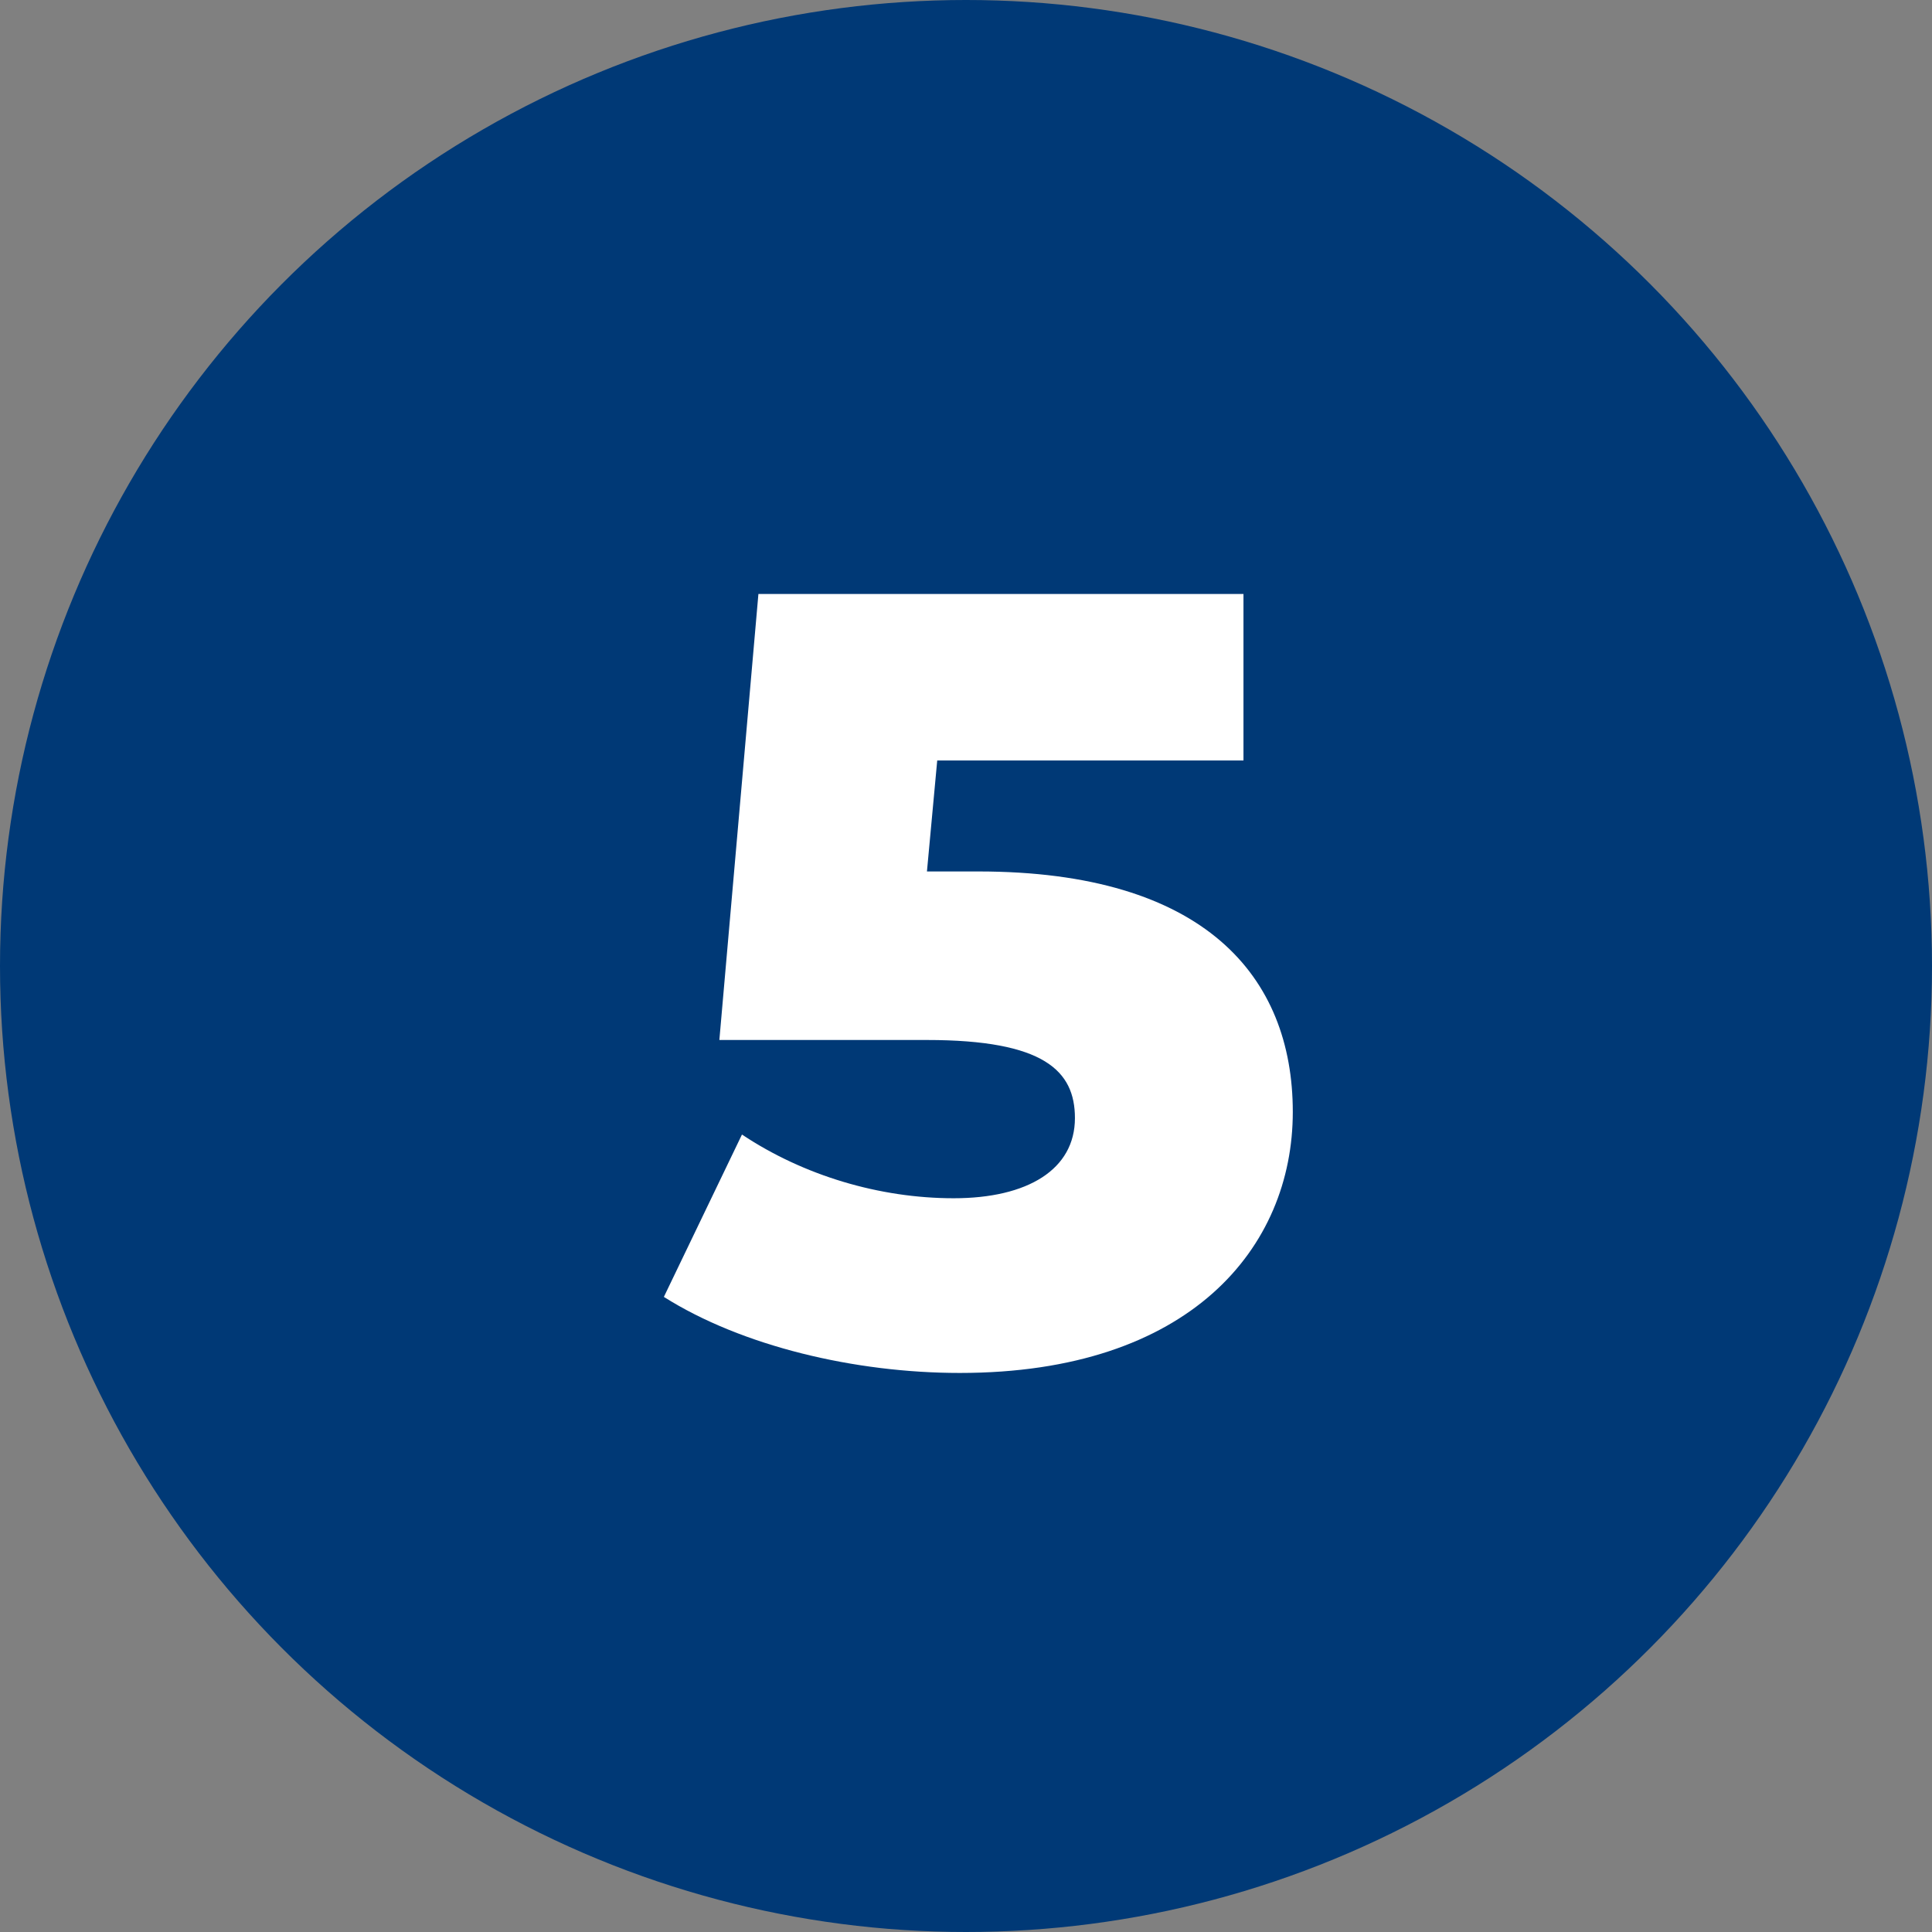
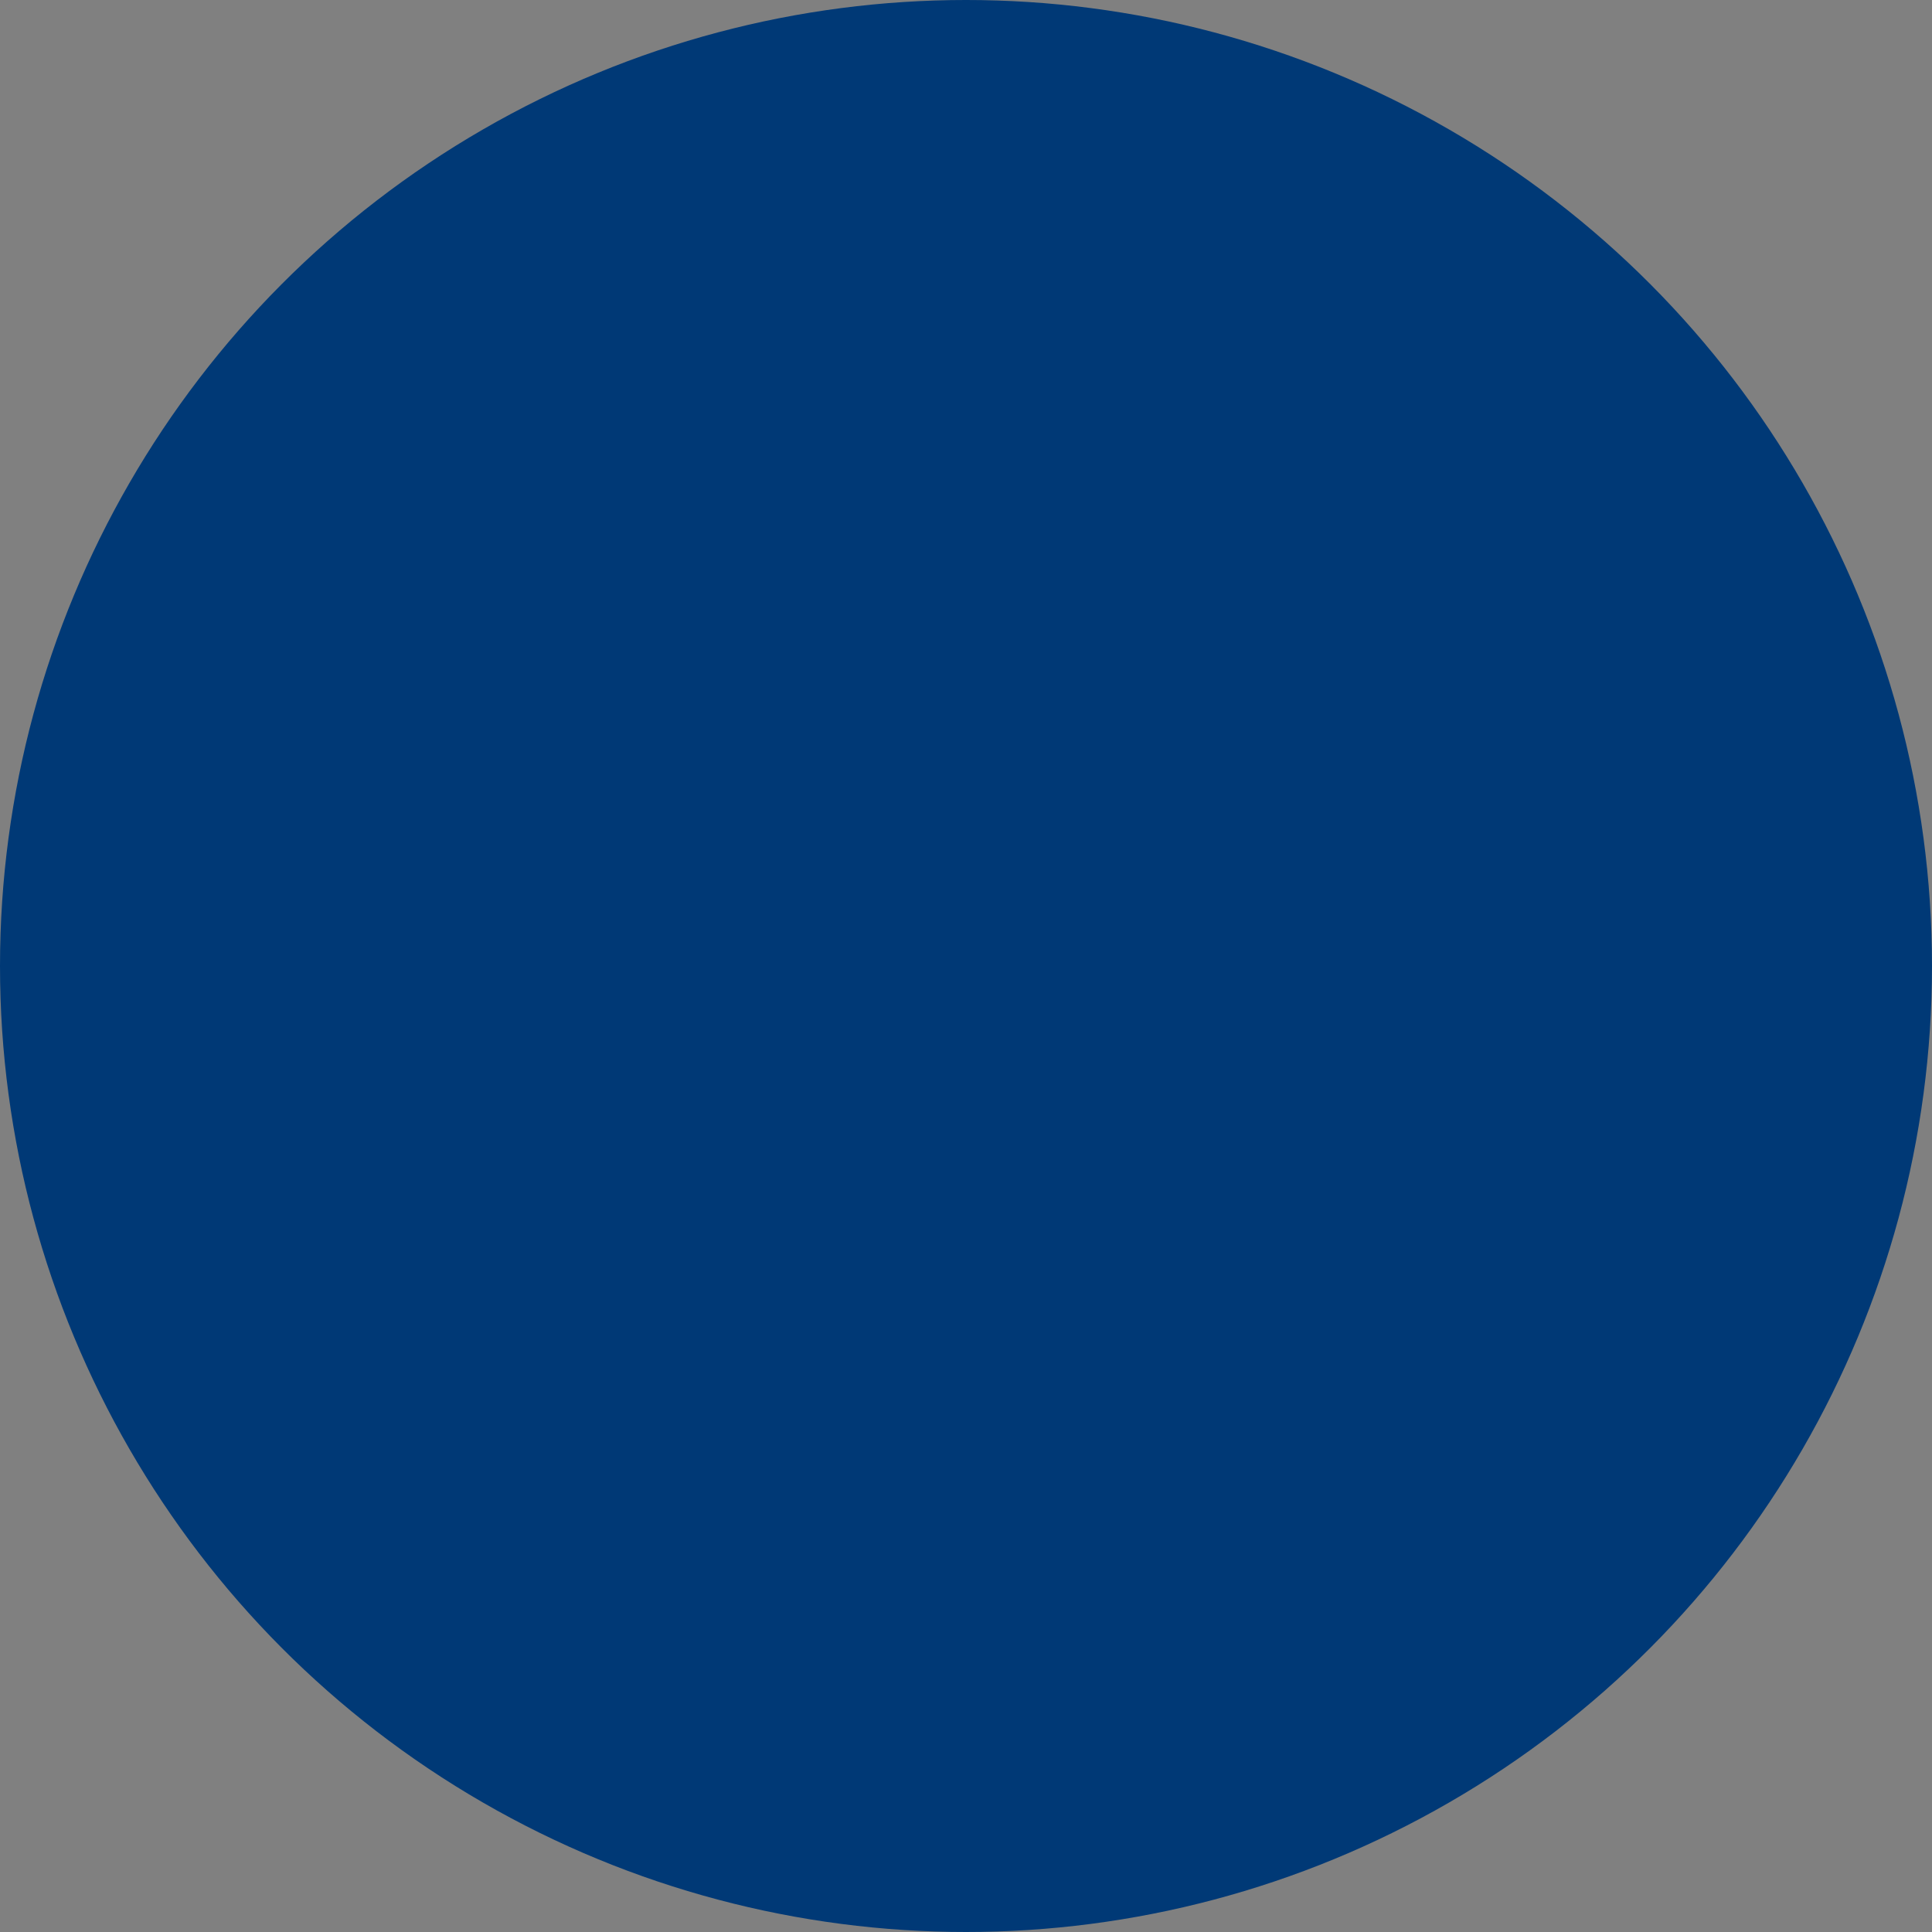
<svg xmlns="http://www.w3.org/2000/svg" version="1.1" id="Capa_1" x="0px" y="0px" viewBox="0 0 94 94" style="enable-background:new 0 0 94 94;" xml:space="preserve">
  <rect x="0" y="0" width="94" height="94" fill="#808080" stroke="none" />
  <style type="text/css">
	.st0{fill:#003976;}
	.st1{enable-background:new    ;}
	.st2{fill:#FFFFFF;}
</style>
  <g id="Grupo_408" transform="translate(-216 -2032)">
    <circle id="Elipse_39" class="st0" cx="263" cy="2079" r="47" />
    <g class="st1">
-       <path class="st2" d="M278.9,2086.1c0,6.6-5,12.7-16.2,12.7c-5.1,0-10.6-1.3-14.4-3.7l3.8-7.9c3,2,6.7,3.1,10.3,3.1    c3.6,0,5.9-1.4,5.9-3.9c0-2.3-1.5-3.8-7.2-3.8H251l1.9-21.7h23.6v8.1h-14.9l-0.5,5.4h2.5C274.6,2074.4,278.9,2079.5,278.9,2086.1z    " />
-     </g>
+       </g>
  </g>
</svg>